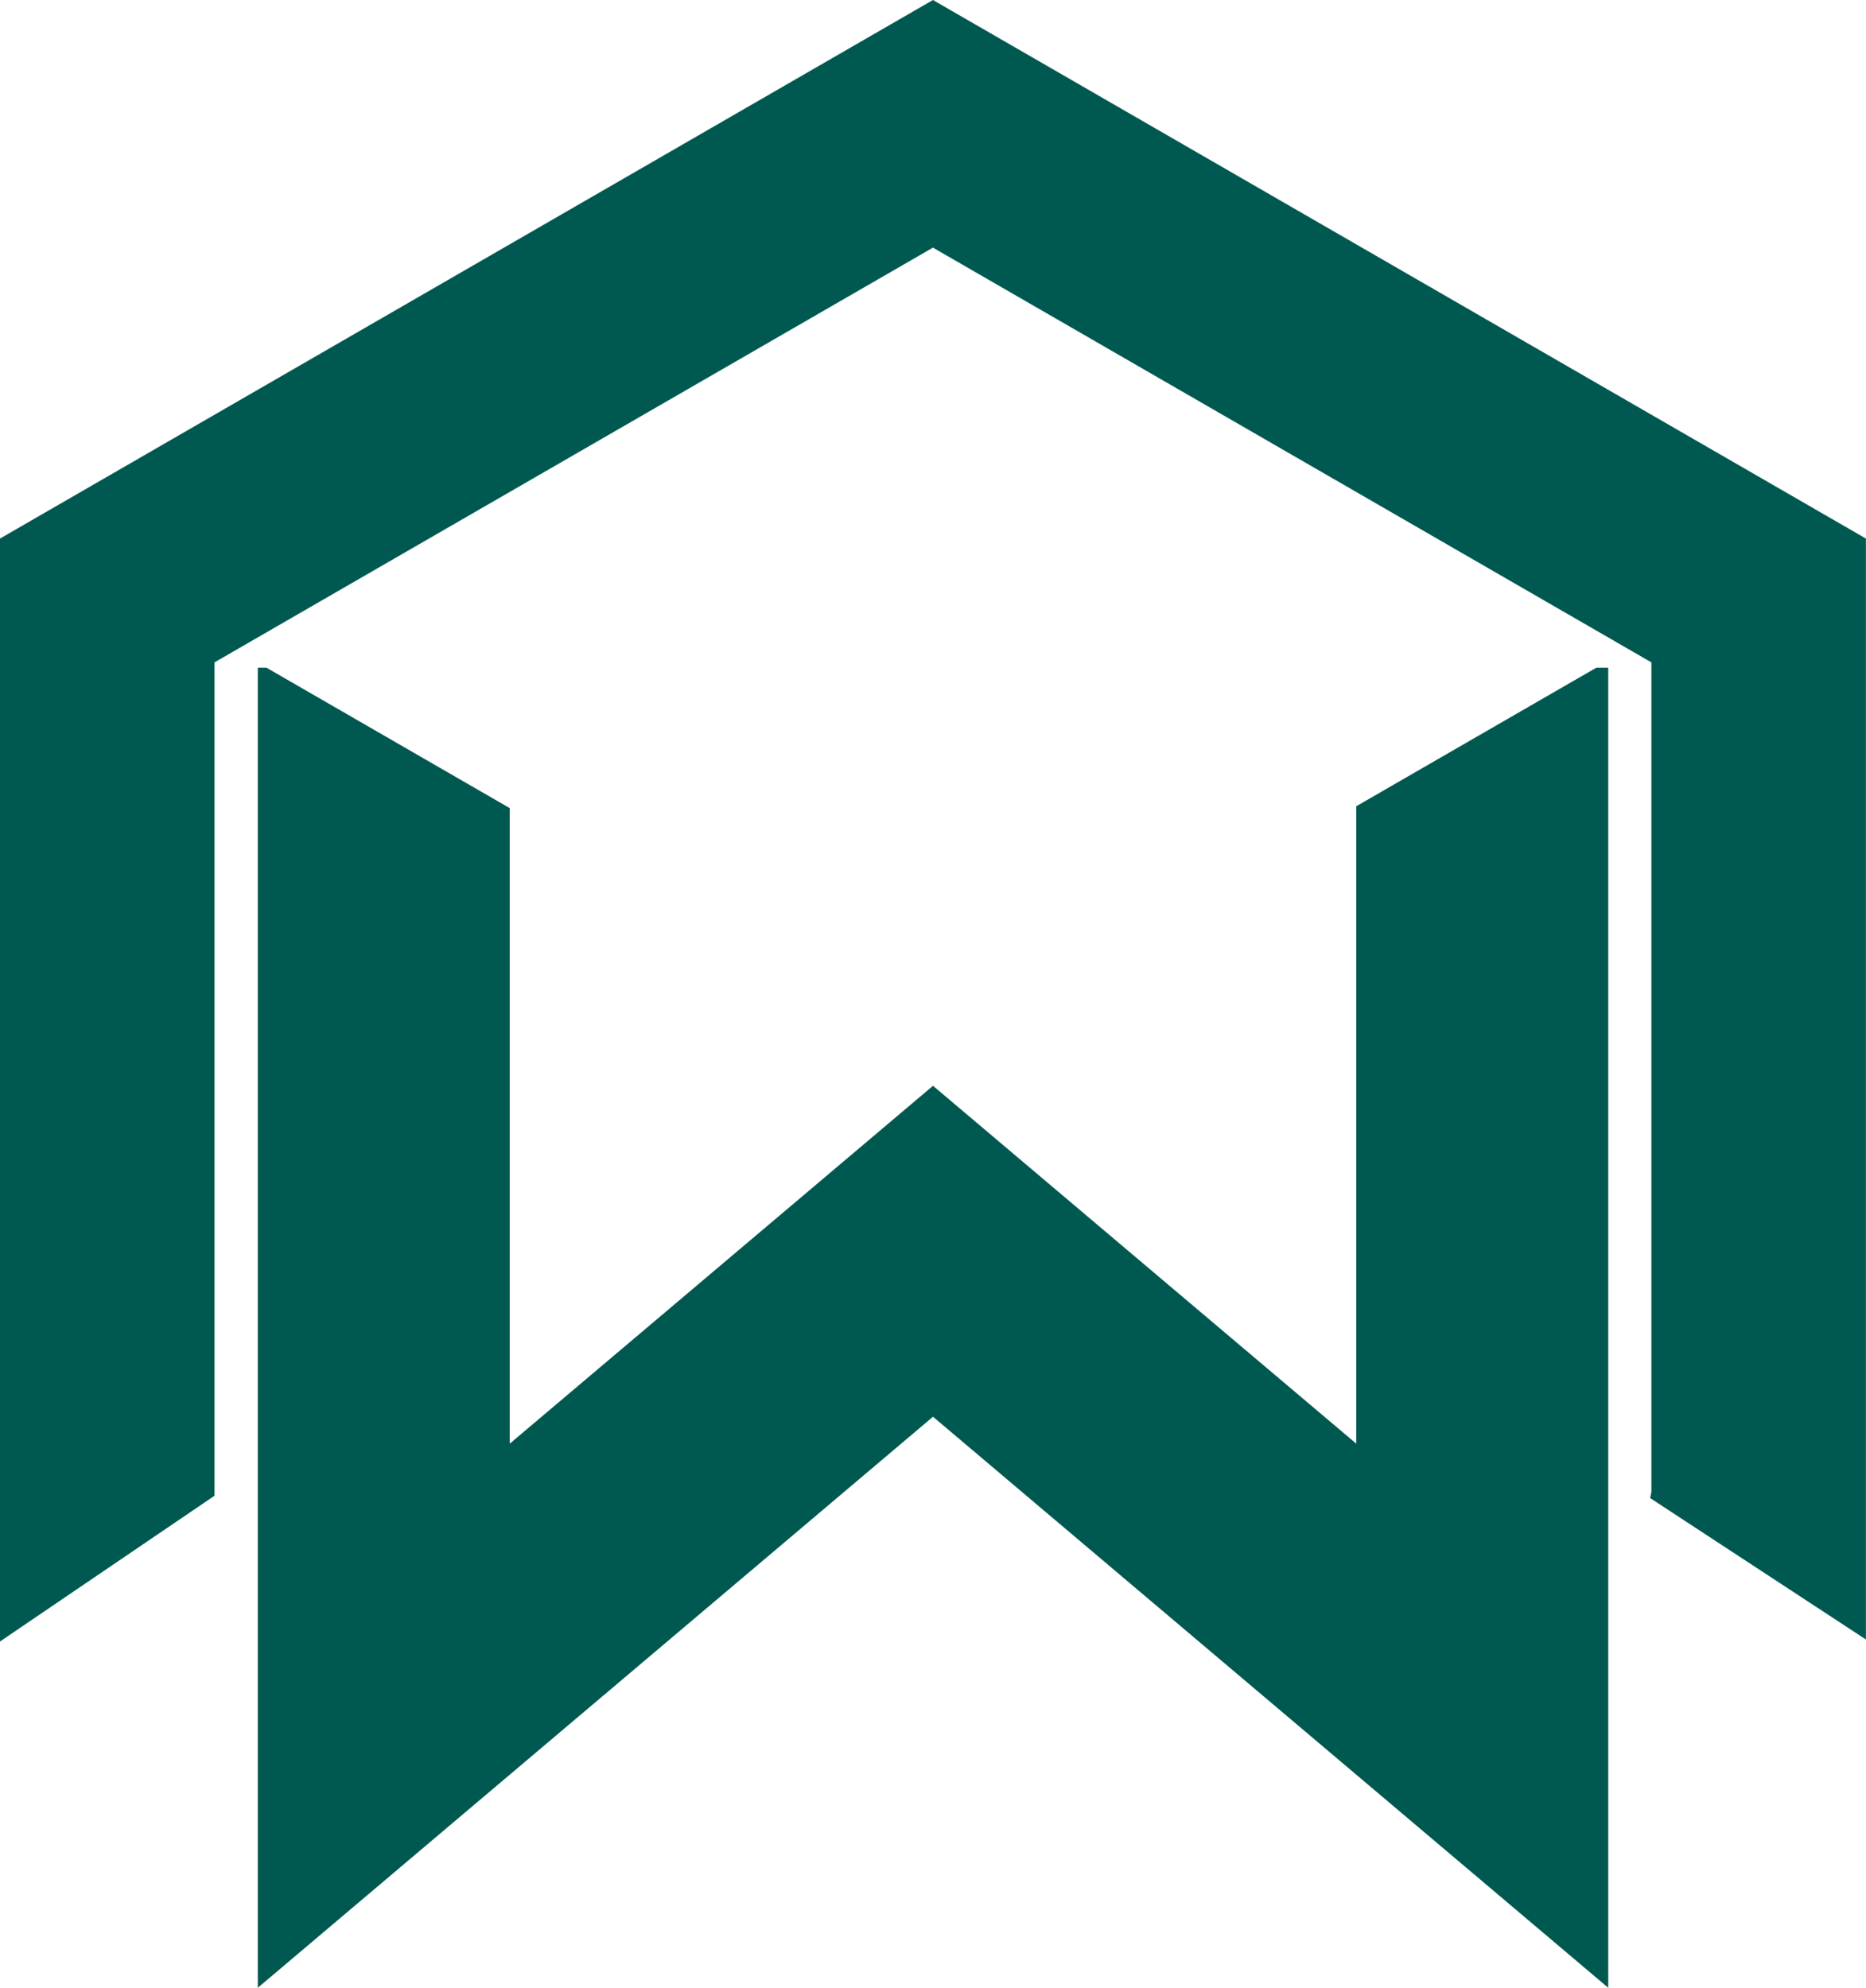
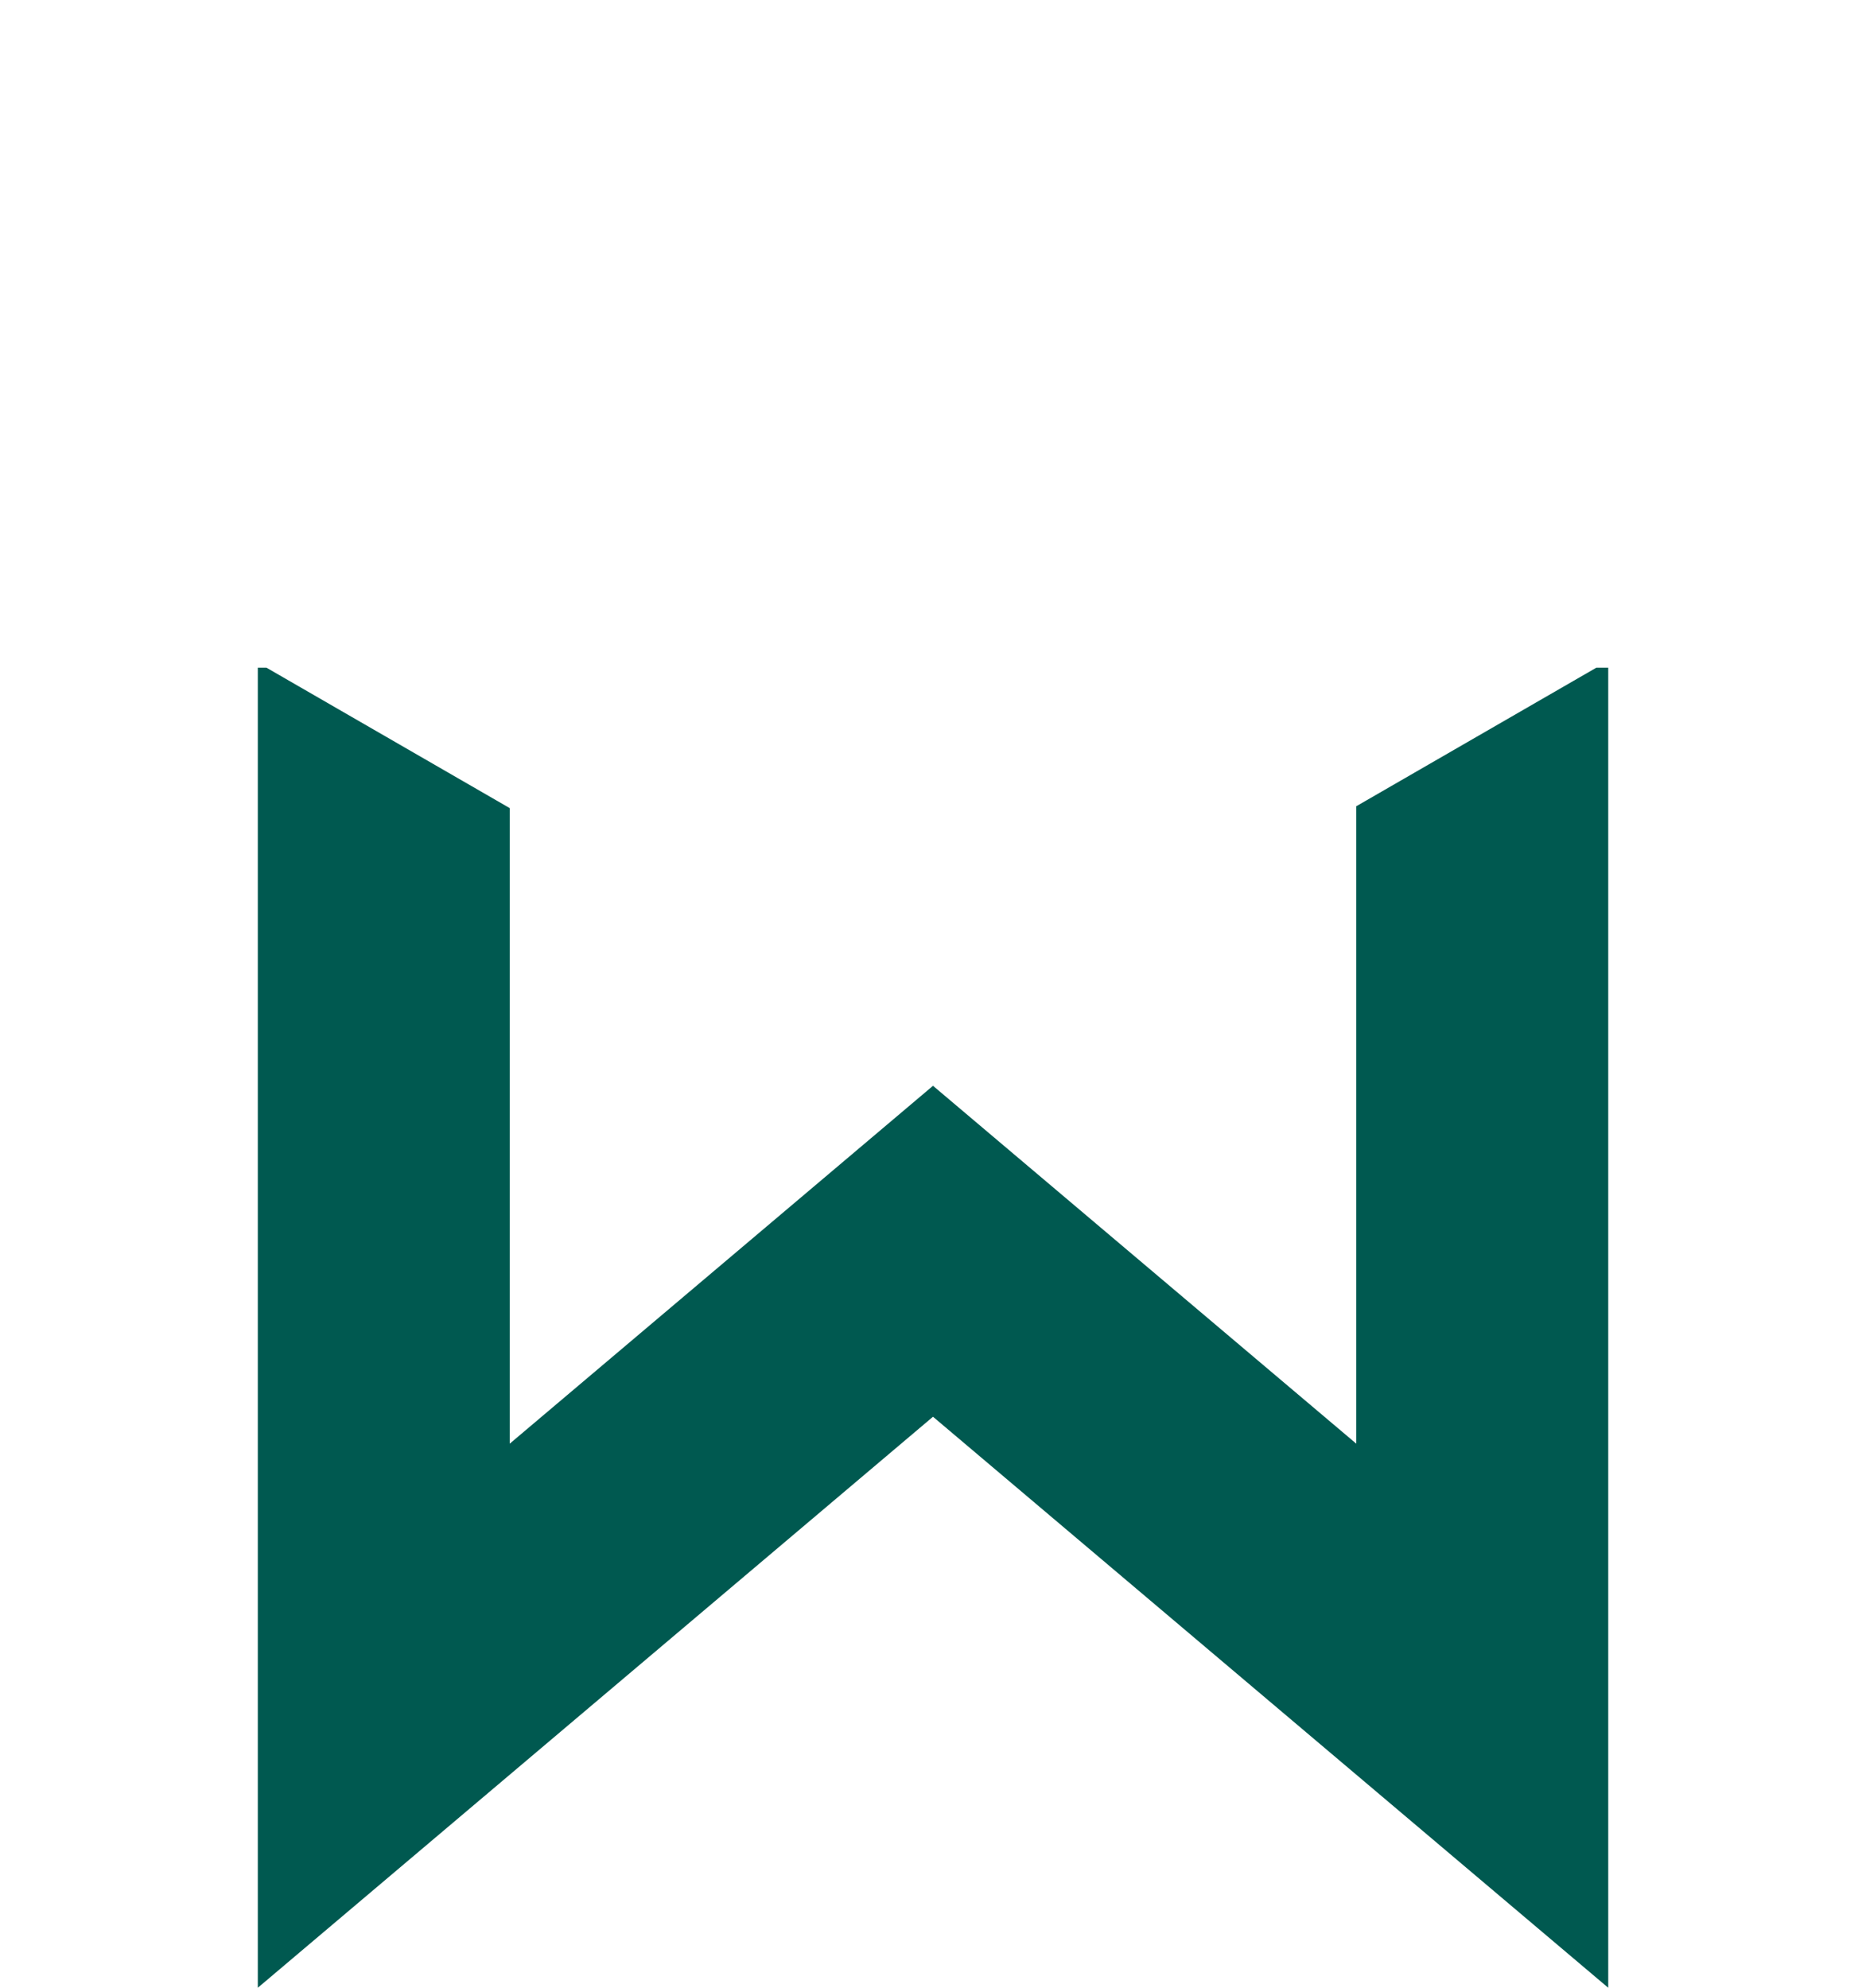
<svg xmlns="http://www.w3.org/2000/svg" fill="#000000" height="428" preserveAspectRatio="xMidYMid meet" version="1" viewBox="0.0 0.0 401.7 428.0" width="401.7" zoomAndPan="magnify">
  <g fill="#005950" id="change1_1">
-     <path d="M46.18 322.06L46.18 142.62 200.84 53.32 355.5 142.62 355.5 321.21 355.23 322.56 401.68 353.01 401.68 115.96 200.84 0 0 115.96 0 353.44" fill="inherit" />
-     <path d="M109.73 174L57.37 143.77 55.5 143.77 55.5 428 200.85 305.05 346.21 428 346.21 143.77 343.64 143.77 291.97 173.6 291.97 310.85 200.85 233.79 109.73 310.85z" fill="inherit" />
+     <path d="M109.73 174L57.37 143.77 55.5 143.77 55.5 428 200.85 305.05 346.21 428 346.21 143.77 343.64 143.77 291.97 173.6 291.97 310.85 200.85 233.79 109.73 310.85" fill="inherit" />
  </g>
</svg>